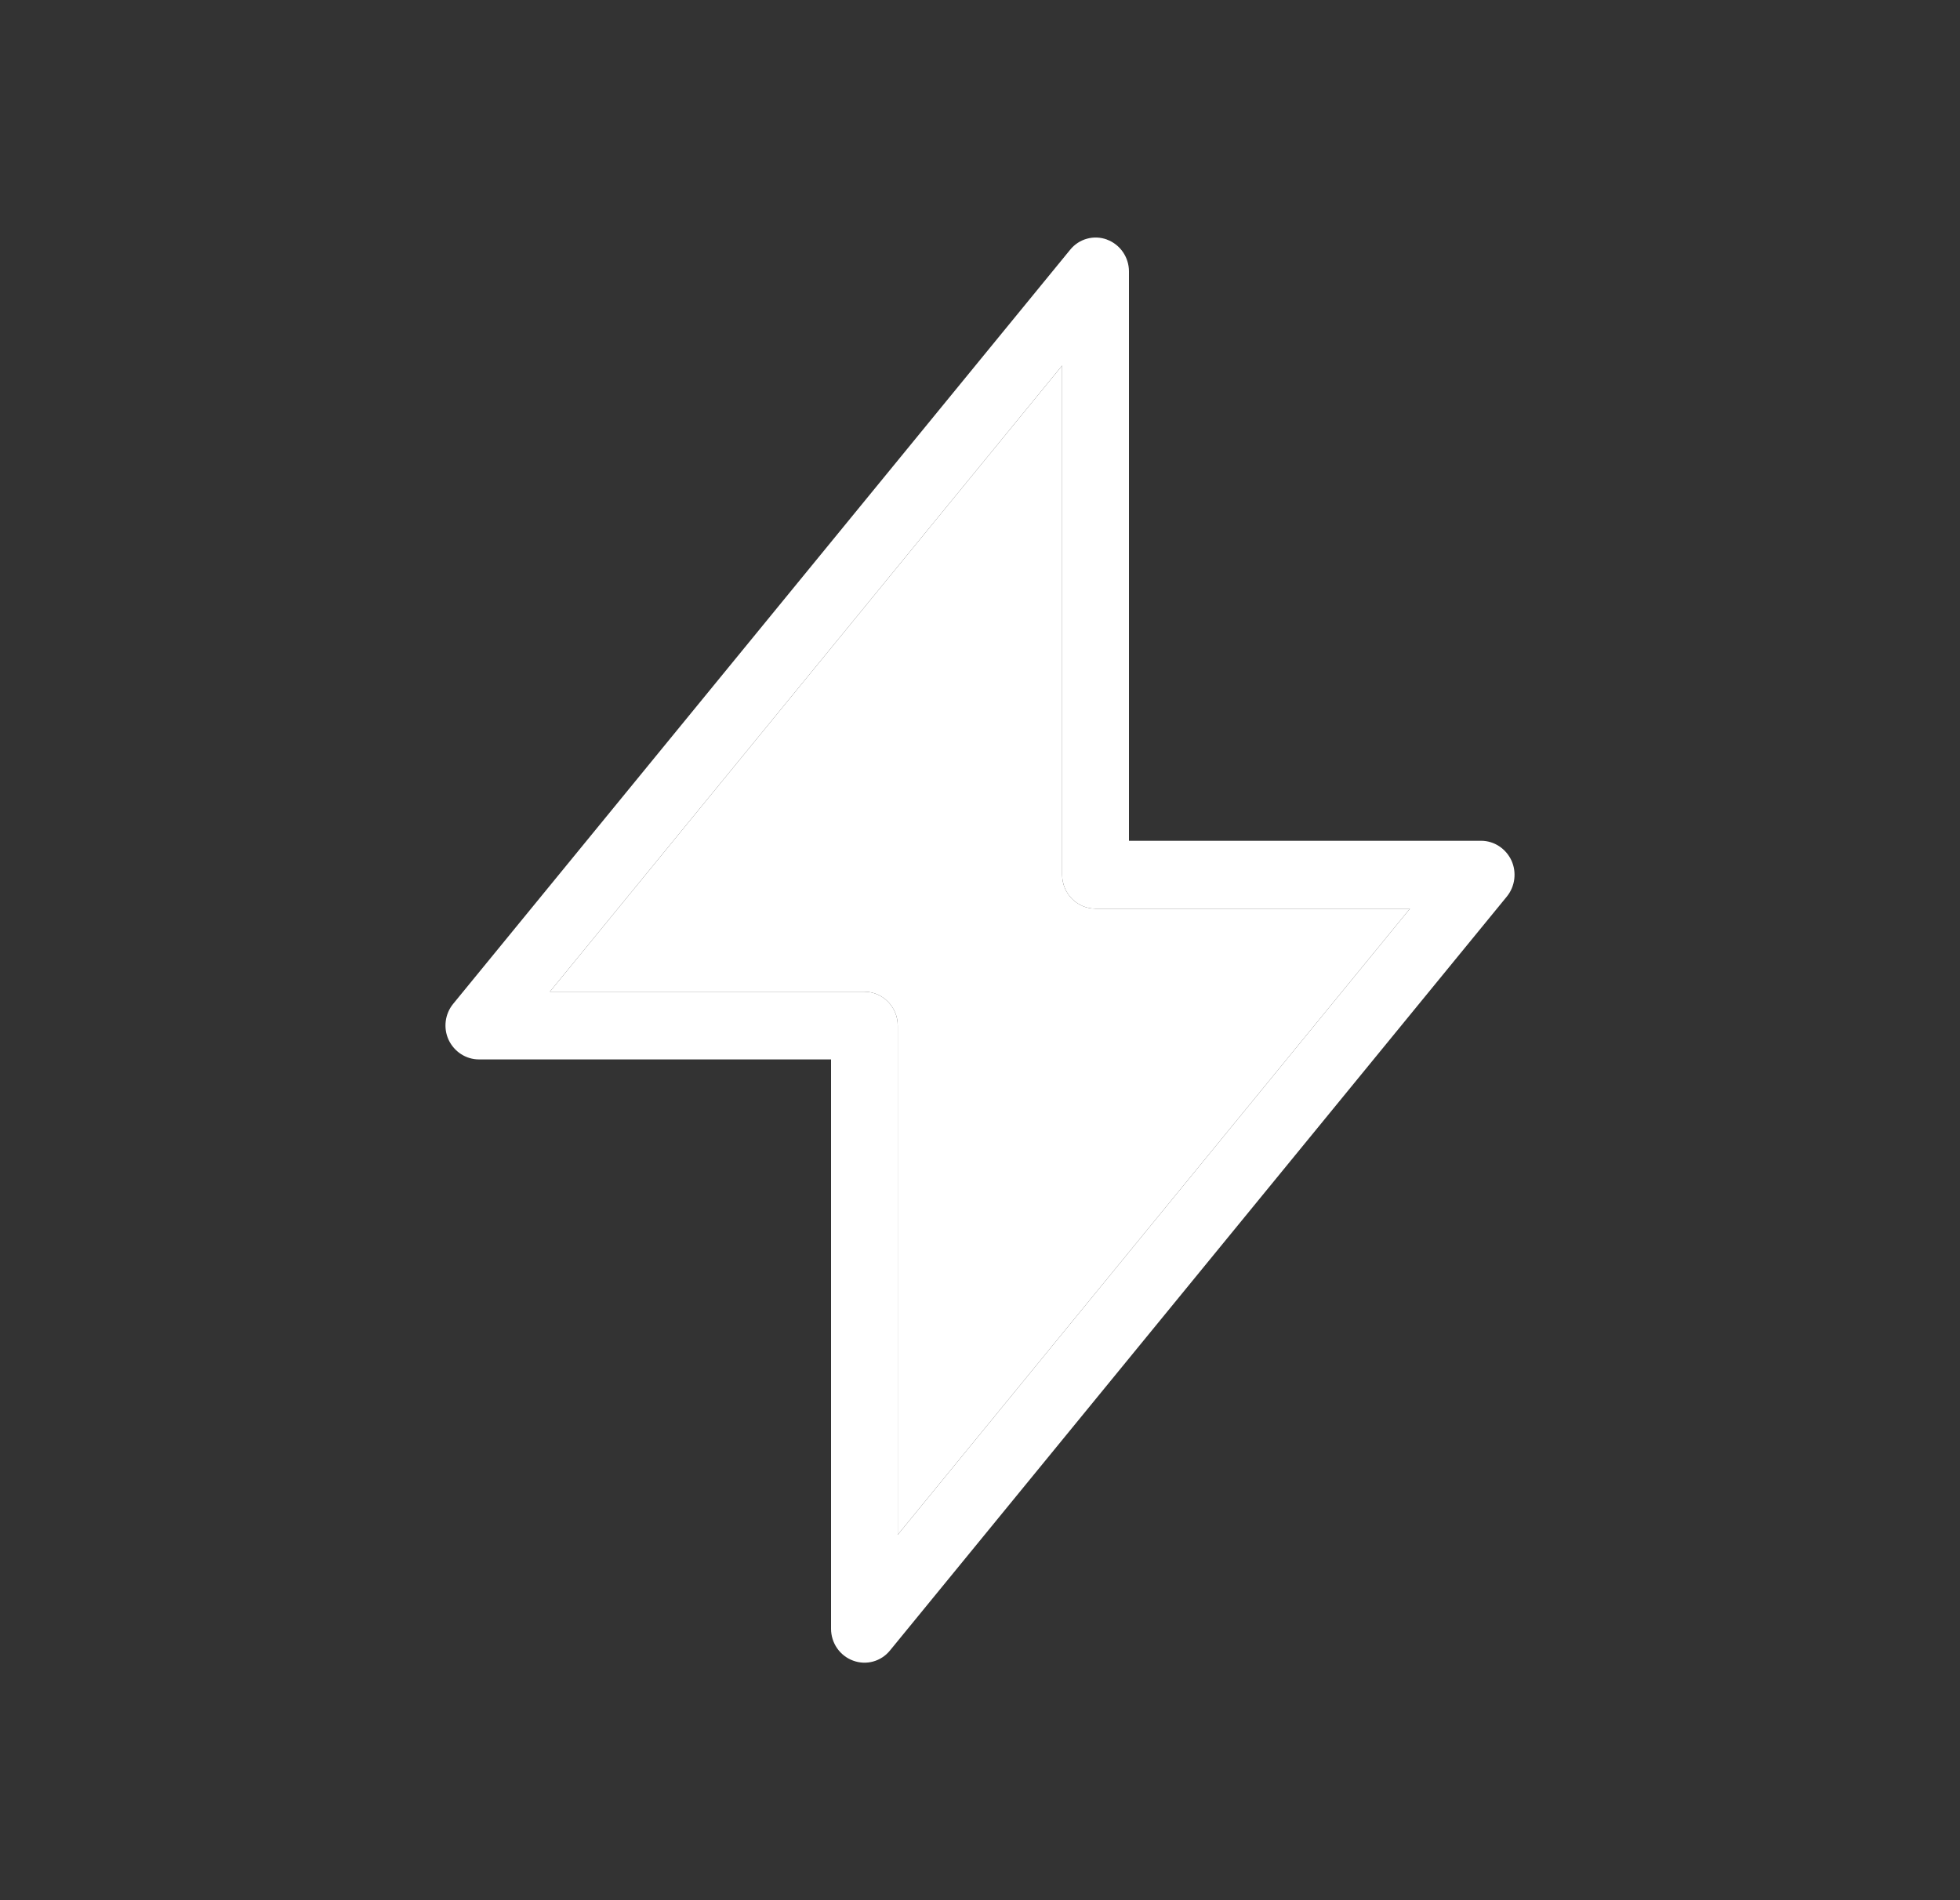
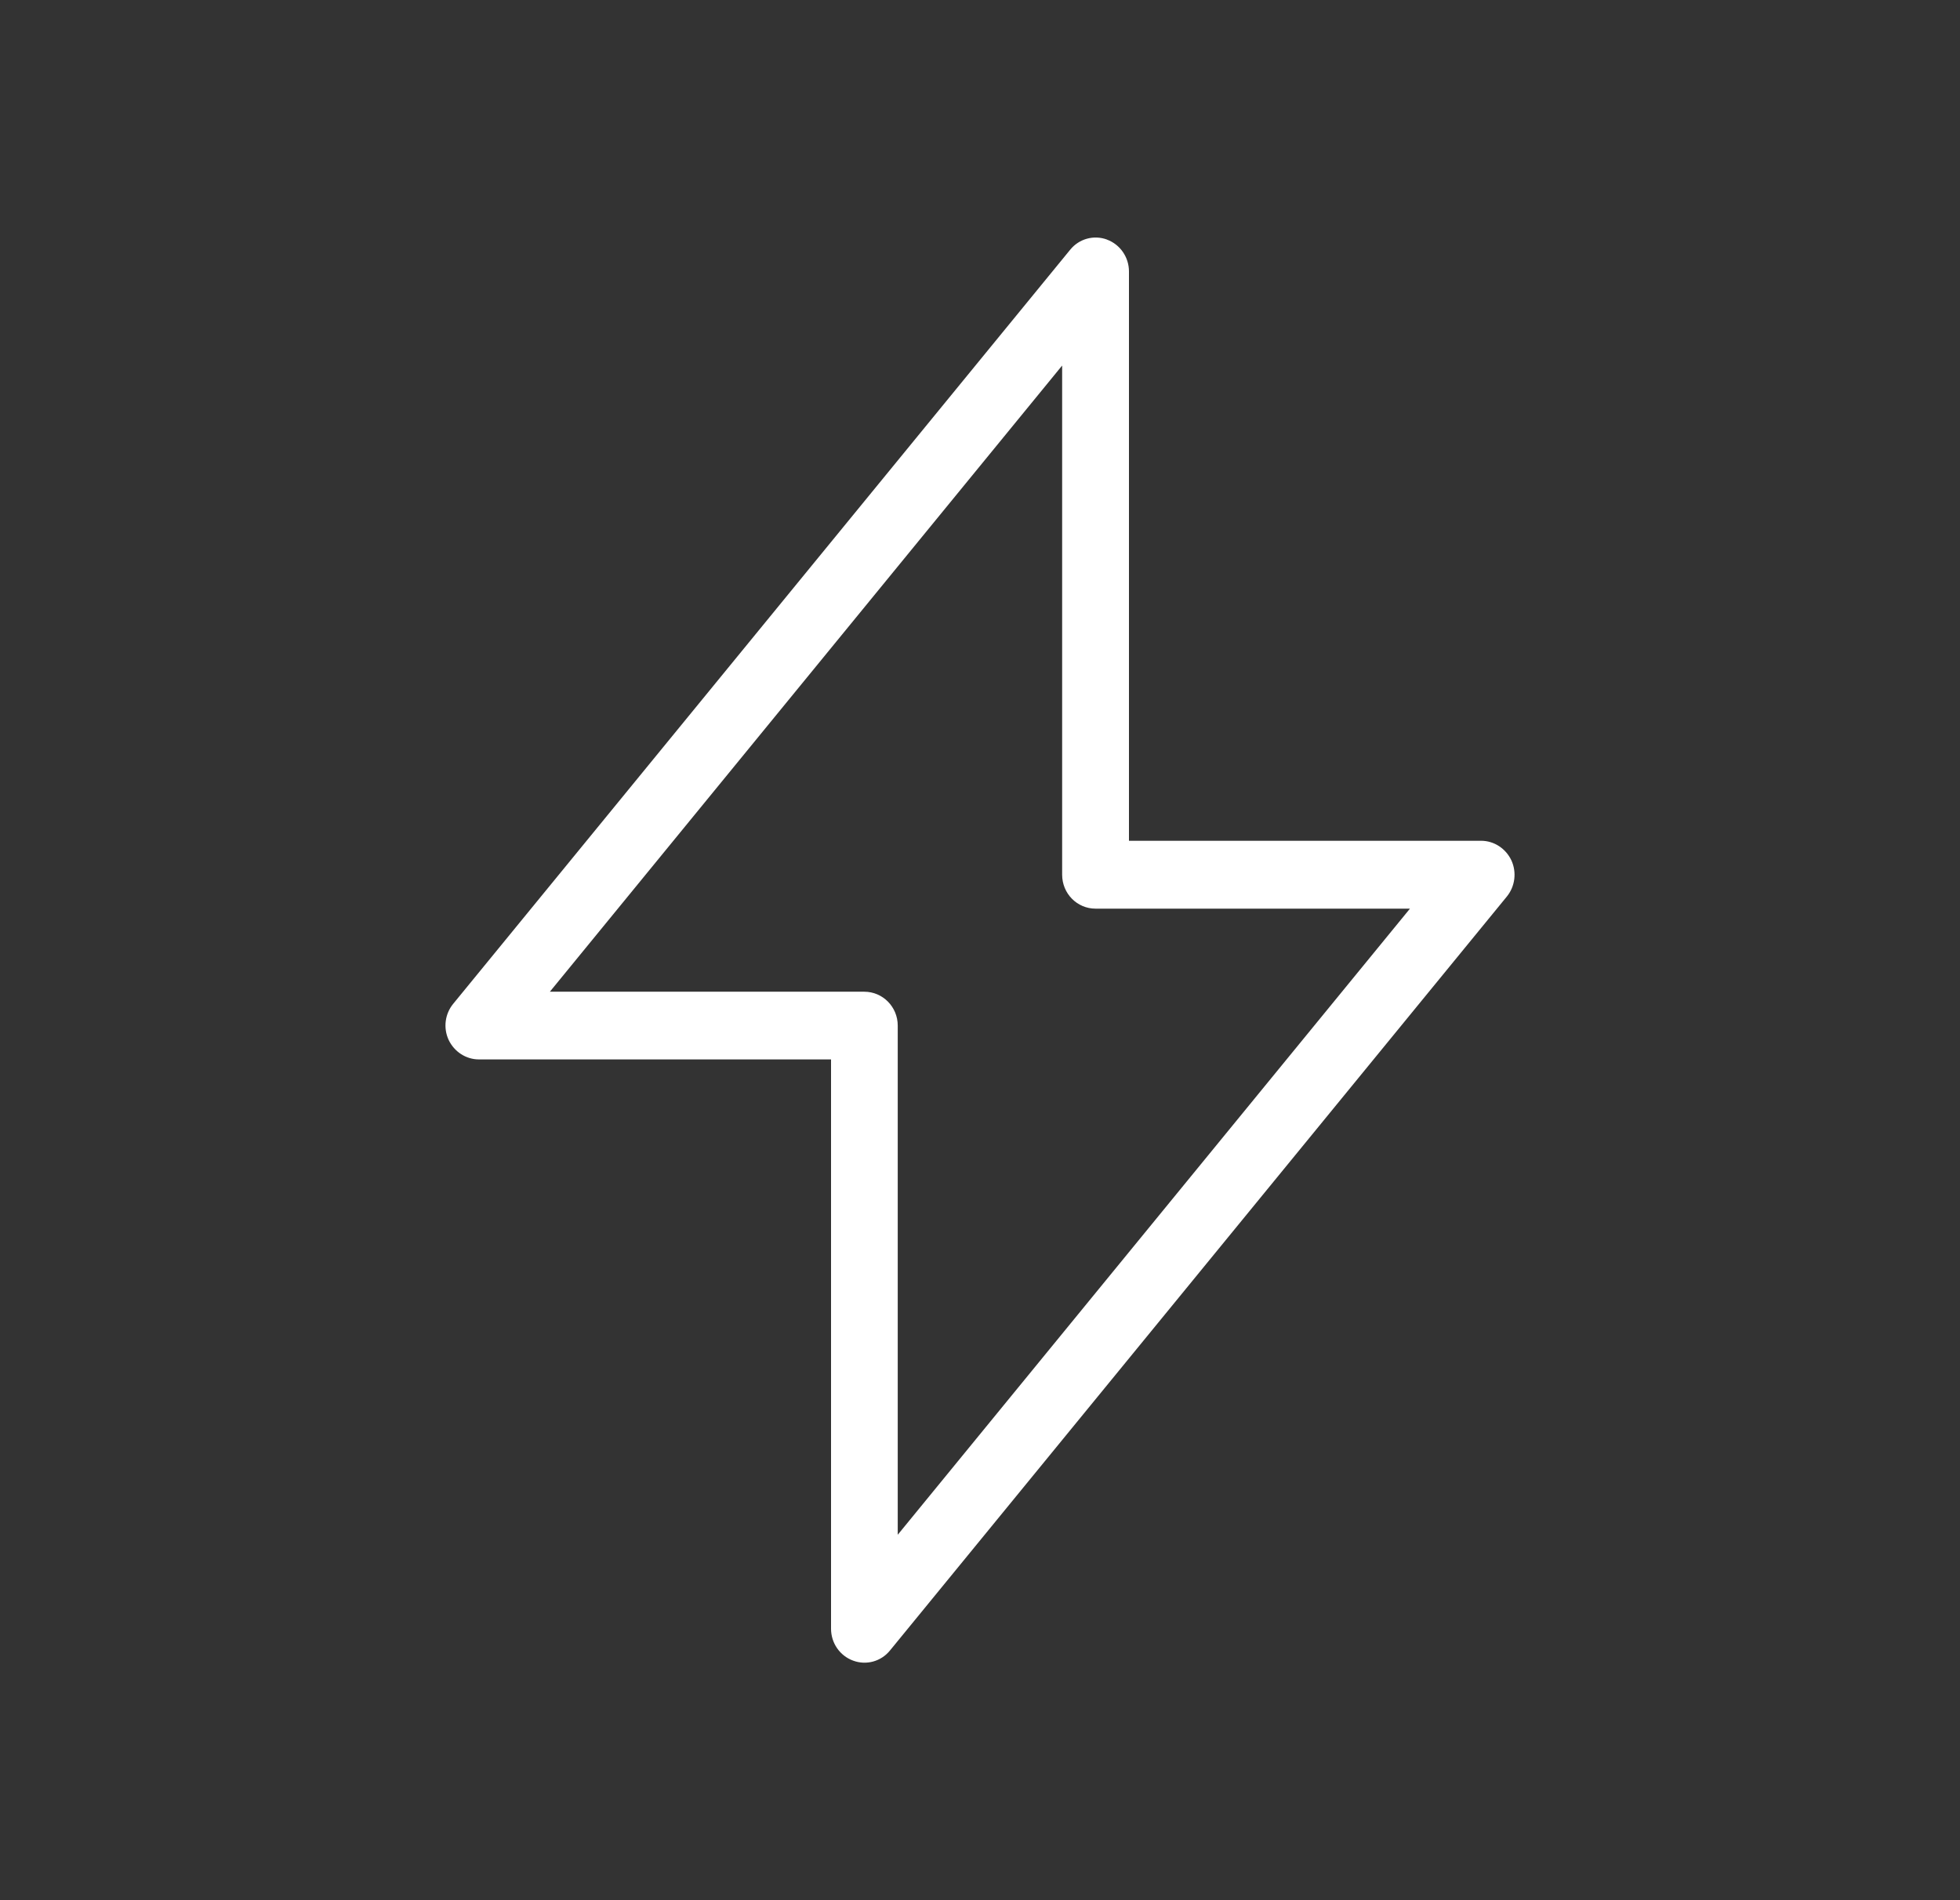
<svg xmlns="http://www.w3.org/2000/svg" width="33" height="32" viewBox="0 0 33 32" fill="none">
  <rect x="0" y="0" width="33" height="32" fill="#333333" stroke="none" />
  <path fill-rule="evenodd" clip-rule="evenodd" d="M18.638 4.035C18.86 4.117 19.008 4.332 19.008 4.571V14.159H24.937C25.154 14.159 25.352 14.288 25.447 14.489C25.539 14.69 25.509 14.926 25.372 15.096L14.985 27.794C14.835 27.98 14.585 28.049 14.362 27.965C14.139 27.883 13.992 27.668 13.992 27.429V17.841H8.063C7.846 17.841 7.648 17.712 7.553 17.511C7.461 17.311 7.491 17.074 7.631 16.904L18.018 4.206C18.168 4.02 18.418 3.952 18.64 4.035H18.638ZM14.552 16.701H9.258L17.883 6.156V14.73C17.883 15.048 18.135 15.302 18.445 15.302H23.739L15.115 25.846V17.272C15.115 16.955 14.862 16.701 14.552 16.701Z" fill="white" />
-   <path d="M9.258 16.701H14.552C14.862 16.701 15.115 16.955 15.115 17.272V25.846L23.739 15.302H18.445C18.135 15.302 17.883 15.048 17.883 14.73V6.156L9.258 16.701Z" fill="white" />
</svg>